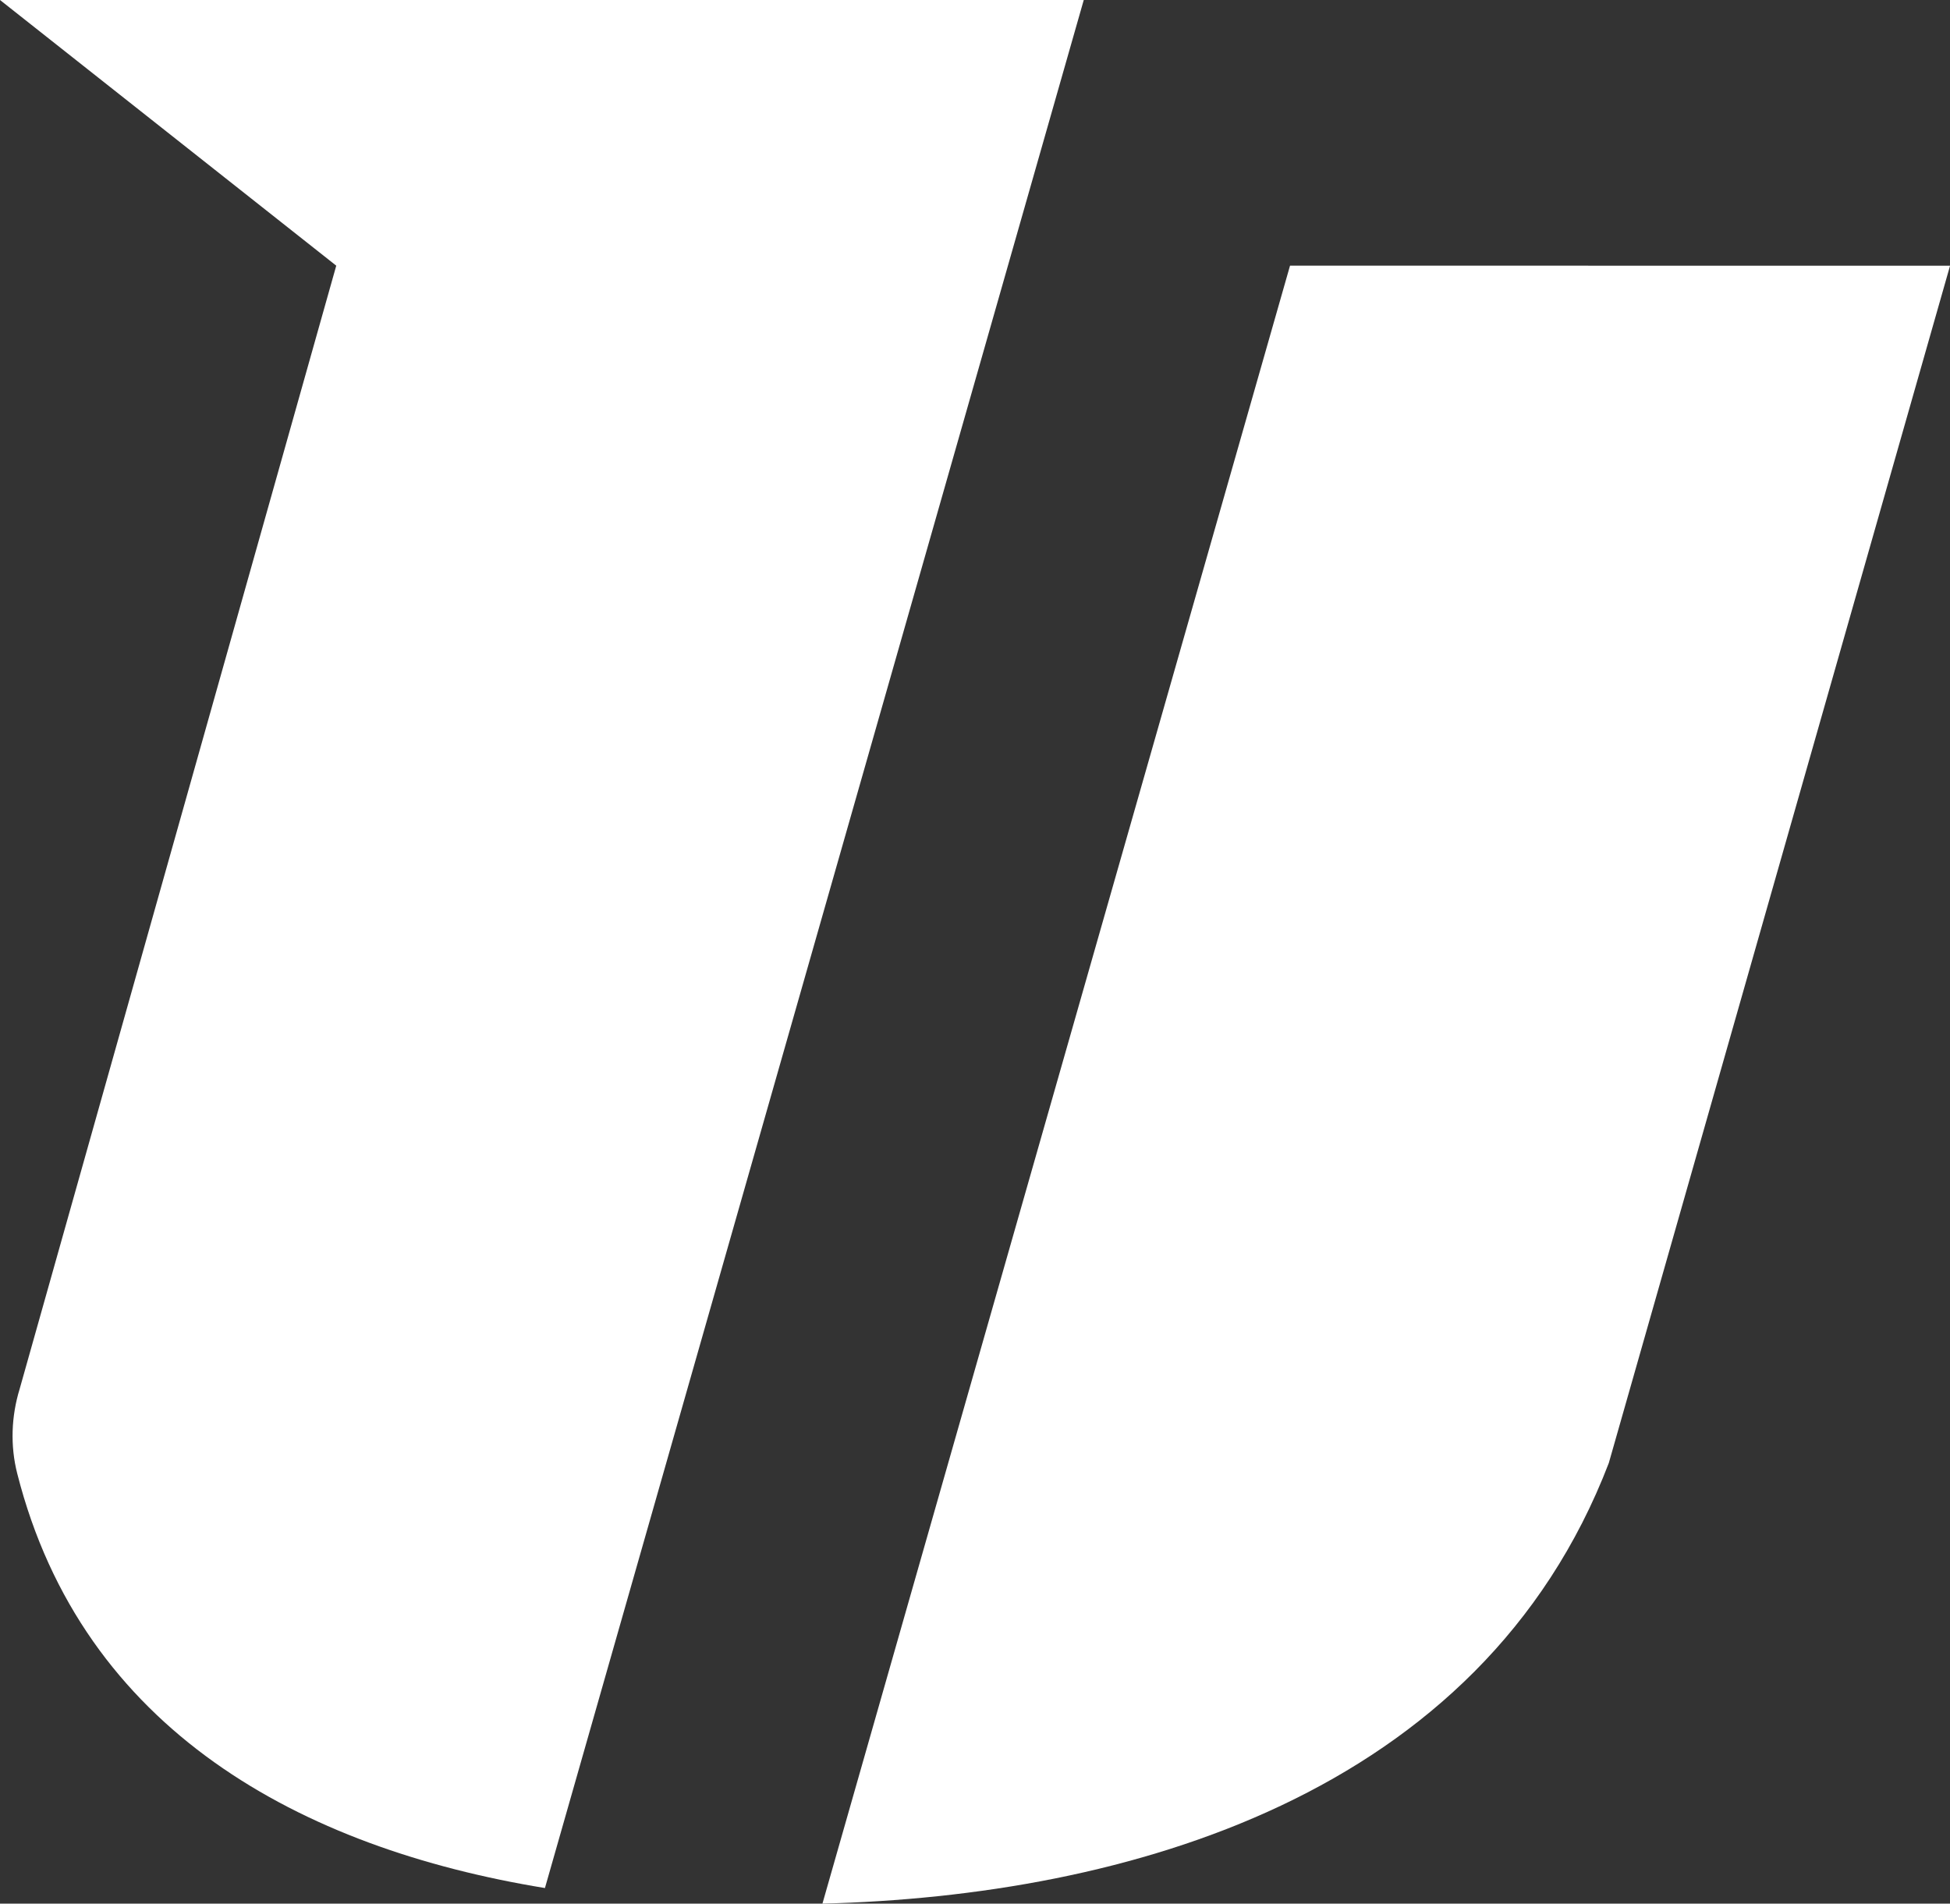
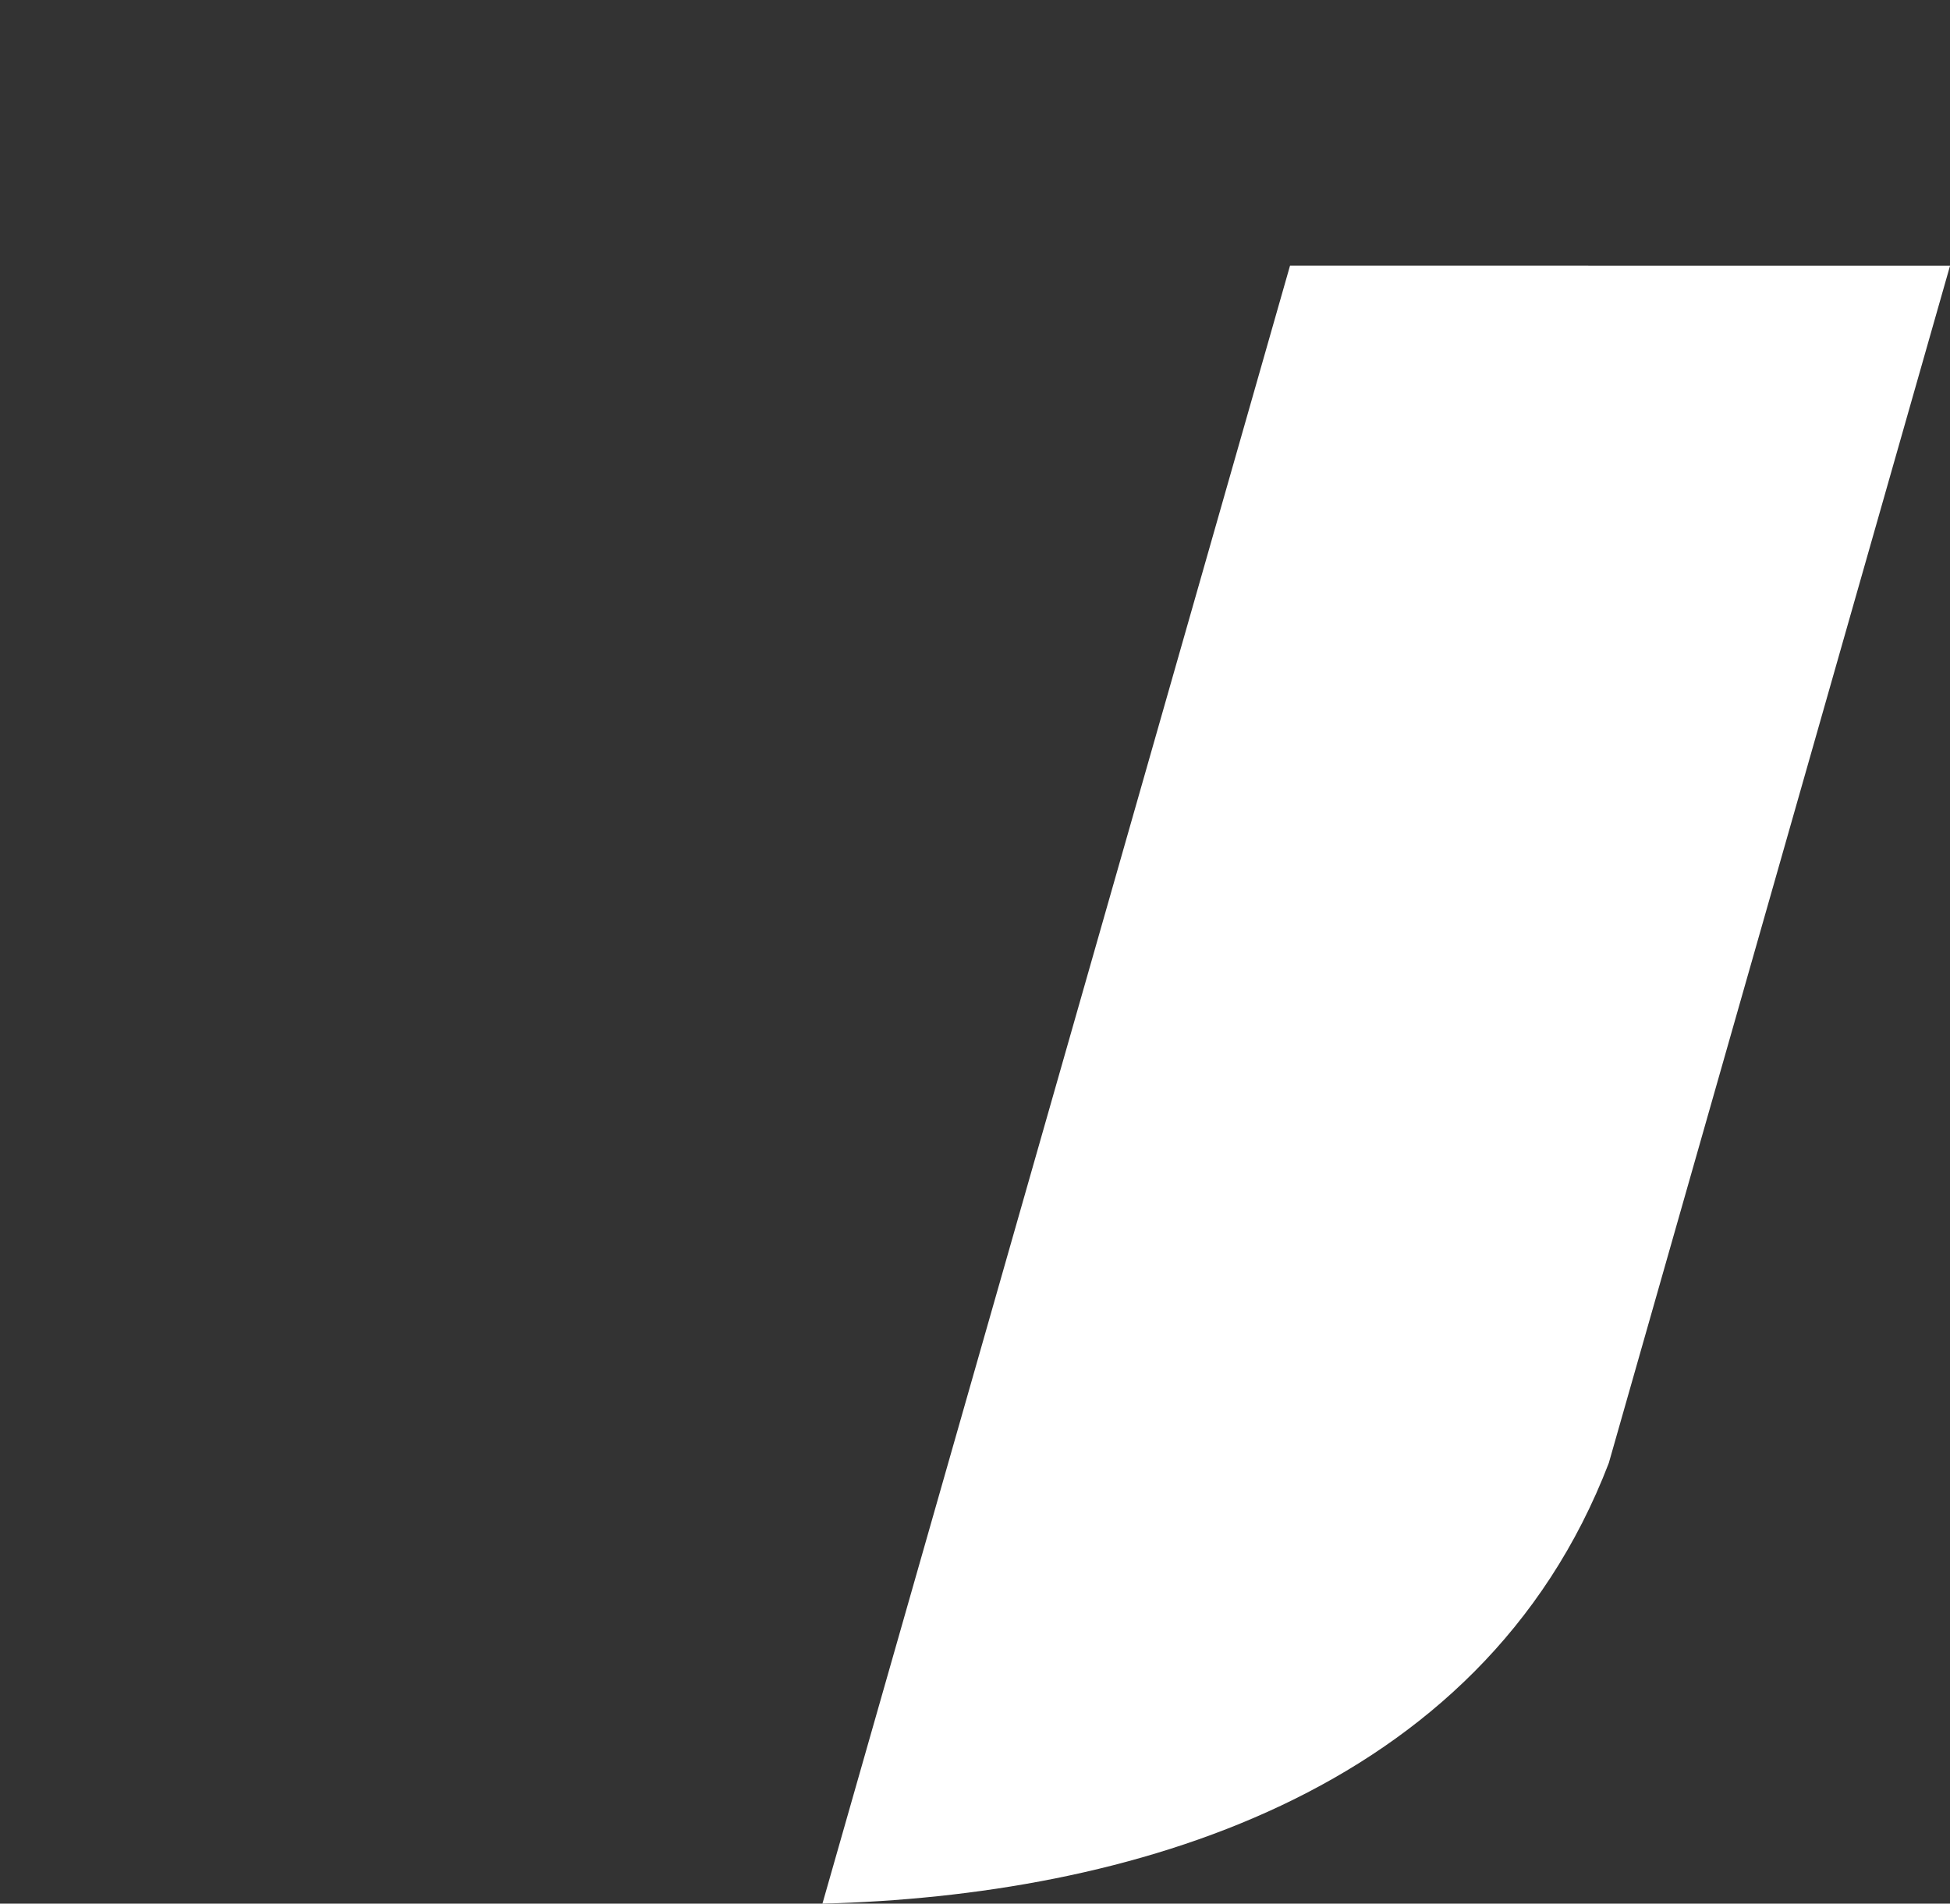
<svg xmlns="http://www.w3.org/2000/svg" version="1.1" id="Layer_1" x="0px" y="0px" width="36.274px" height="35.411px" viewBox="0 0 36.274 35.411" enable-background="new 0 0 36.274 35.411" xml:space="preserve">
  <rect x="0" y="0" width="36.274" height="35.411" fill="#333333" stroke="none" />
  <path fill="#FFFFFF" d="M29.927,27.215l6.348-22.272L23.997,4.942l-8.698,30.469C20.928,35.269,27.544,33.422,29.927,27.215z" />
-   <path fill="#FFFFFF" d="M0.369,25.825c-0.001,0.003-0.002,0.007-0.003,0.011c-0.157,0.51-0.177,1.059-0.045,1.576  c1.213,4.776,5.283,6.969,9.816,7.709L20.16,0H0l6.255,4.942L0.369,25.825z" />
</svg>